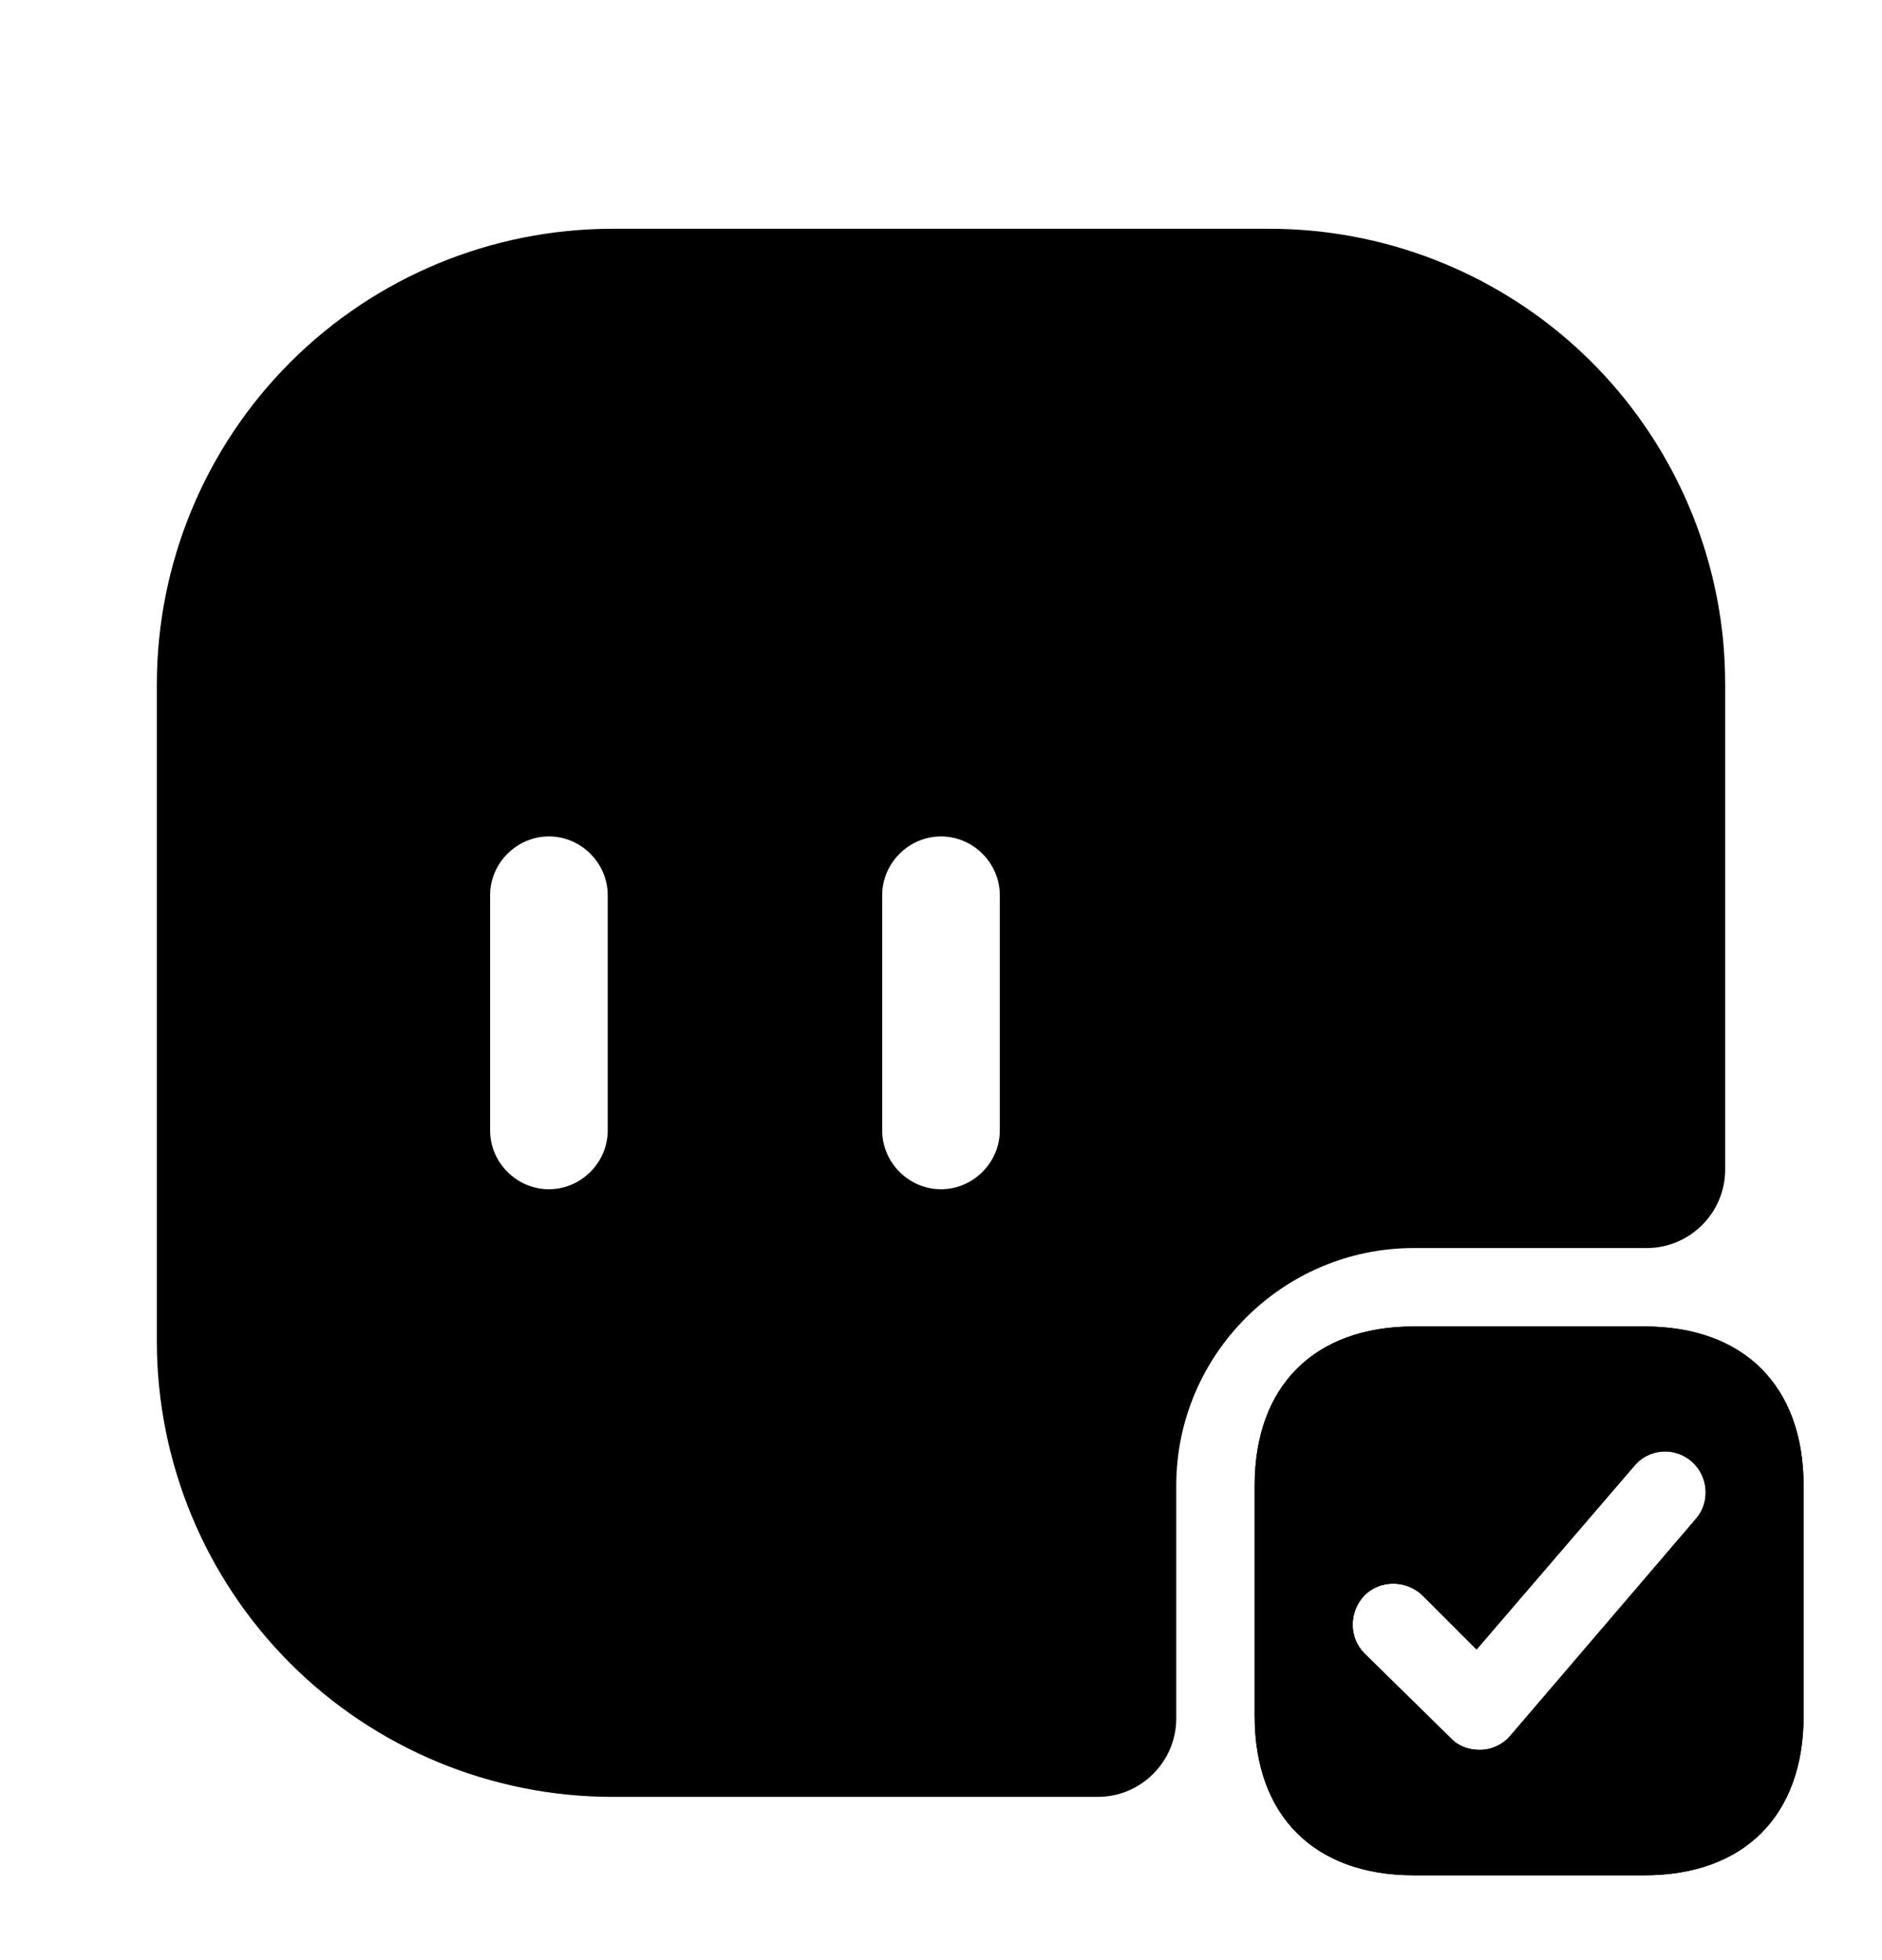
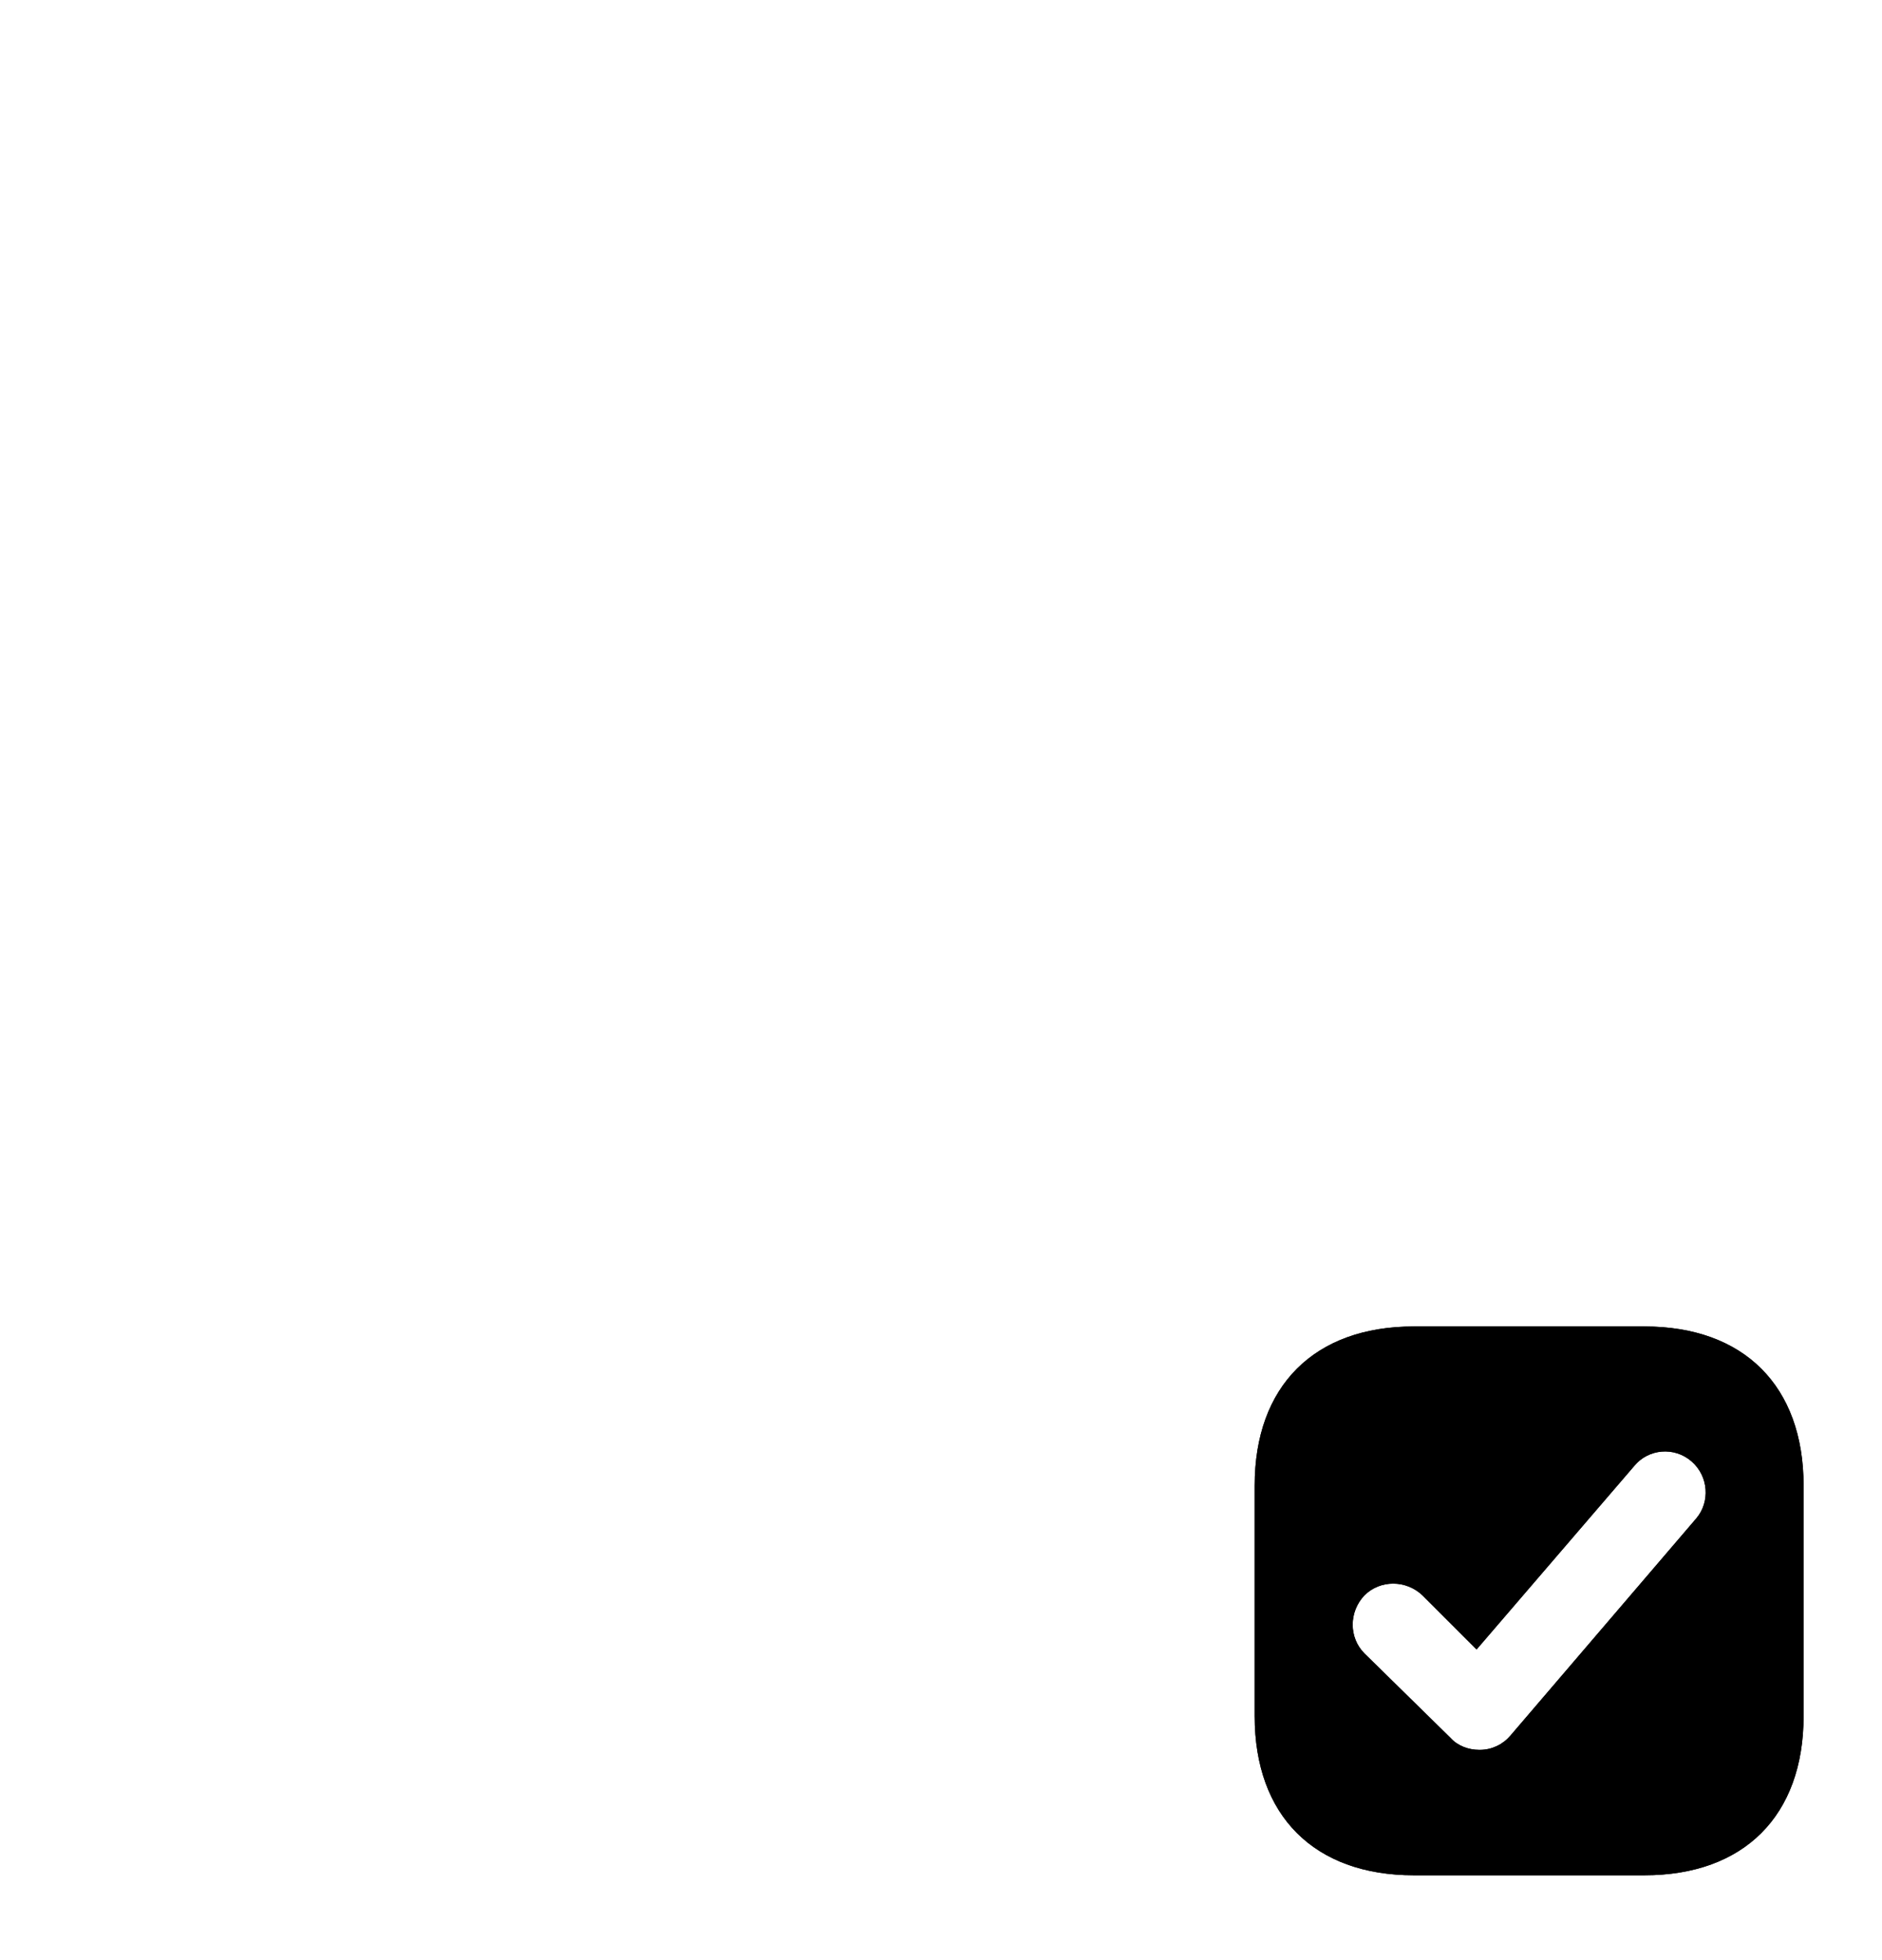
<svg xmlns="http://www.w3.org/2000/svg" width="24" height="25" viewBox="0 0 24 25" fill="none">
  <path d="M20.97 16.918H18.03C16.76 16.918 16 17.678 16 18.948V21.888C16 23.158 16.76 23.918 18.03 23.918H20.97C22.24 23.918 23 23.158 23 21.888V18.948C23 17.678 22.24 16.918 20.97 16.918ZM21.63 19.368L19.26 22.138C19.213 22.193 19.155 22.238 19.089 22.269C19.024 22.3 18.953 22.317 18.88 22.318H18.86C18.73 22.318 18.59 22.268 18.5 22.168L17.4 21.088C17.2 20.888 17.2 20.558 17.4 20.348C17.6 20.148 17.93 20.148 18.14 20.348L18.83 21.038L20.84 18.698C21.02 18.478 21.35 18.448 21.57 18.638C21.79 18.828 21.81 19.158 21.63 19.368Z" fill="black" />
  <path d="M20.97 16.918H18.03C16.76 16.918 16 17.678 16 18.948V21.888C16 23.158 16.76 23.918 18.03 23.918H20.97C22.24 23.918 23 23.158 23 21.888V18.948C23 17.678 22.24 16.918 20.97 16.918ZM21.63 19.368L19.26 22.138C19.213 22.193 19.155 22.238 19.089 22.269C19.024 22.3 18.953 22.317 18.88 22.318H18.86C18.73 22.318 18.59 22.268 18.5 22.168L17.4 21.088C17.2 20.888 17.2 20.558 17.4 20.348C17.6 20.148 17.93 20.148 18.14 20.348L18.83 21.038L20.84 18.698C21.02 18.478 21.35 18.448 21.57 18.638C21.79 18.828 21.81 19.158 21.63 19.368Z" fill="black" />
-   <path d="M21.97 8.128C21.821 6.699 21.148 5.375 20.081 4.413C19.013 3.451 17.627 2.918 16.19 2.918H7.81C6.269 2.918 4.792 3.531 3.702 4.62C2.613 5.71 2.001 7.187 2 8.728V17.108C2.001 18.649 2.613 20.126 3.702 21.216C4.792 22.305 6.269 22.917 7.81 22.918H14C14.55 22.918 15 22.468 15 21.918V18.948C15 17.278 16.36 15.918 18.03 15.918H21C21.55 15.918 22 15.468 22 14.918V8.728C22 8.528 21.99 8.328 21.97 8.128ZM7.75 14.418C7.75 14.828 7.41 15.168 7 15.168C6.59 15.168 6.25 14.828 6.25 14.418V11.418C6.25 11.008 6.59 10.668 7 10.668C7.41 10.668 7.75 11.008 7.75 11.418V14.418ZM12.75 14.418C12.75 14.828 12.41 15.168 12 15.168C11.59 15.168 11.25 14.828 11.25 14.418V11.418C11.25 11.008 11.59 10.668 12 10.668C12.41 10.668 12.75 11.008 12.75 11.418V14.418Z" fill="black" />
</svg>